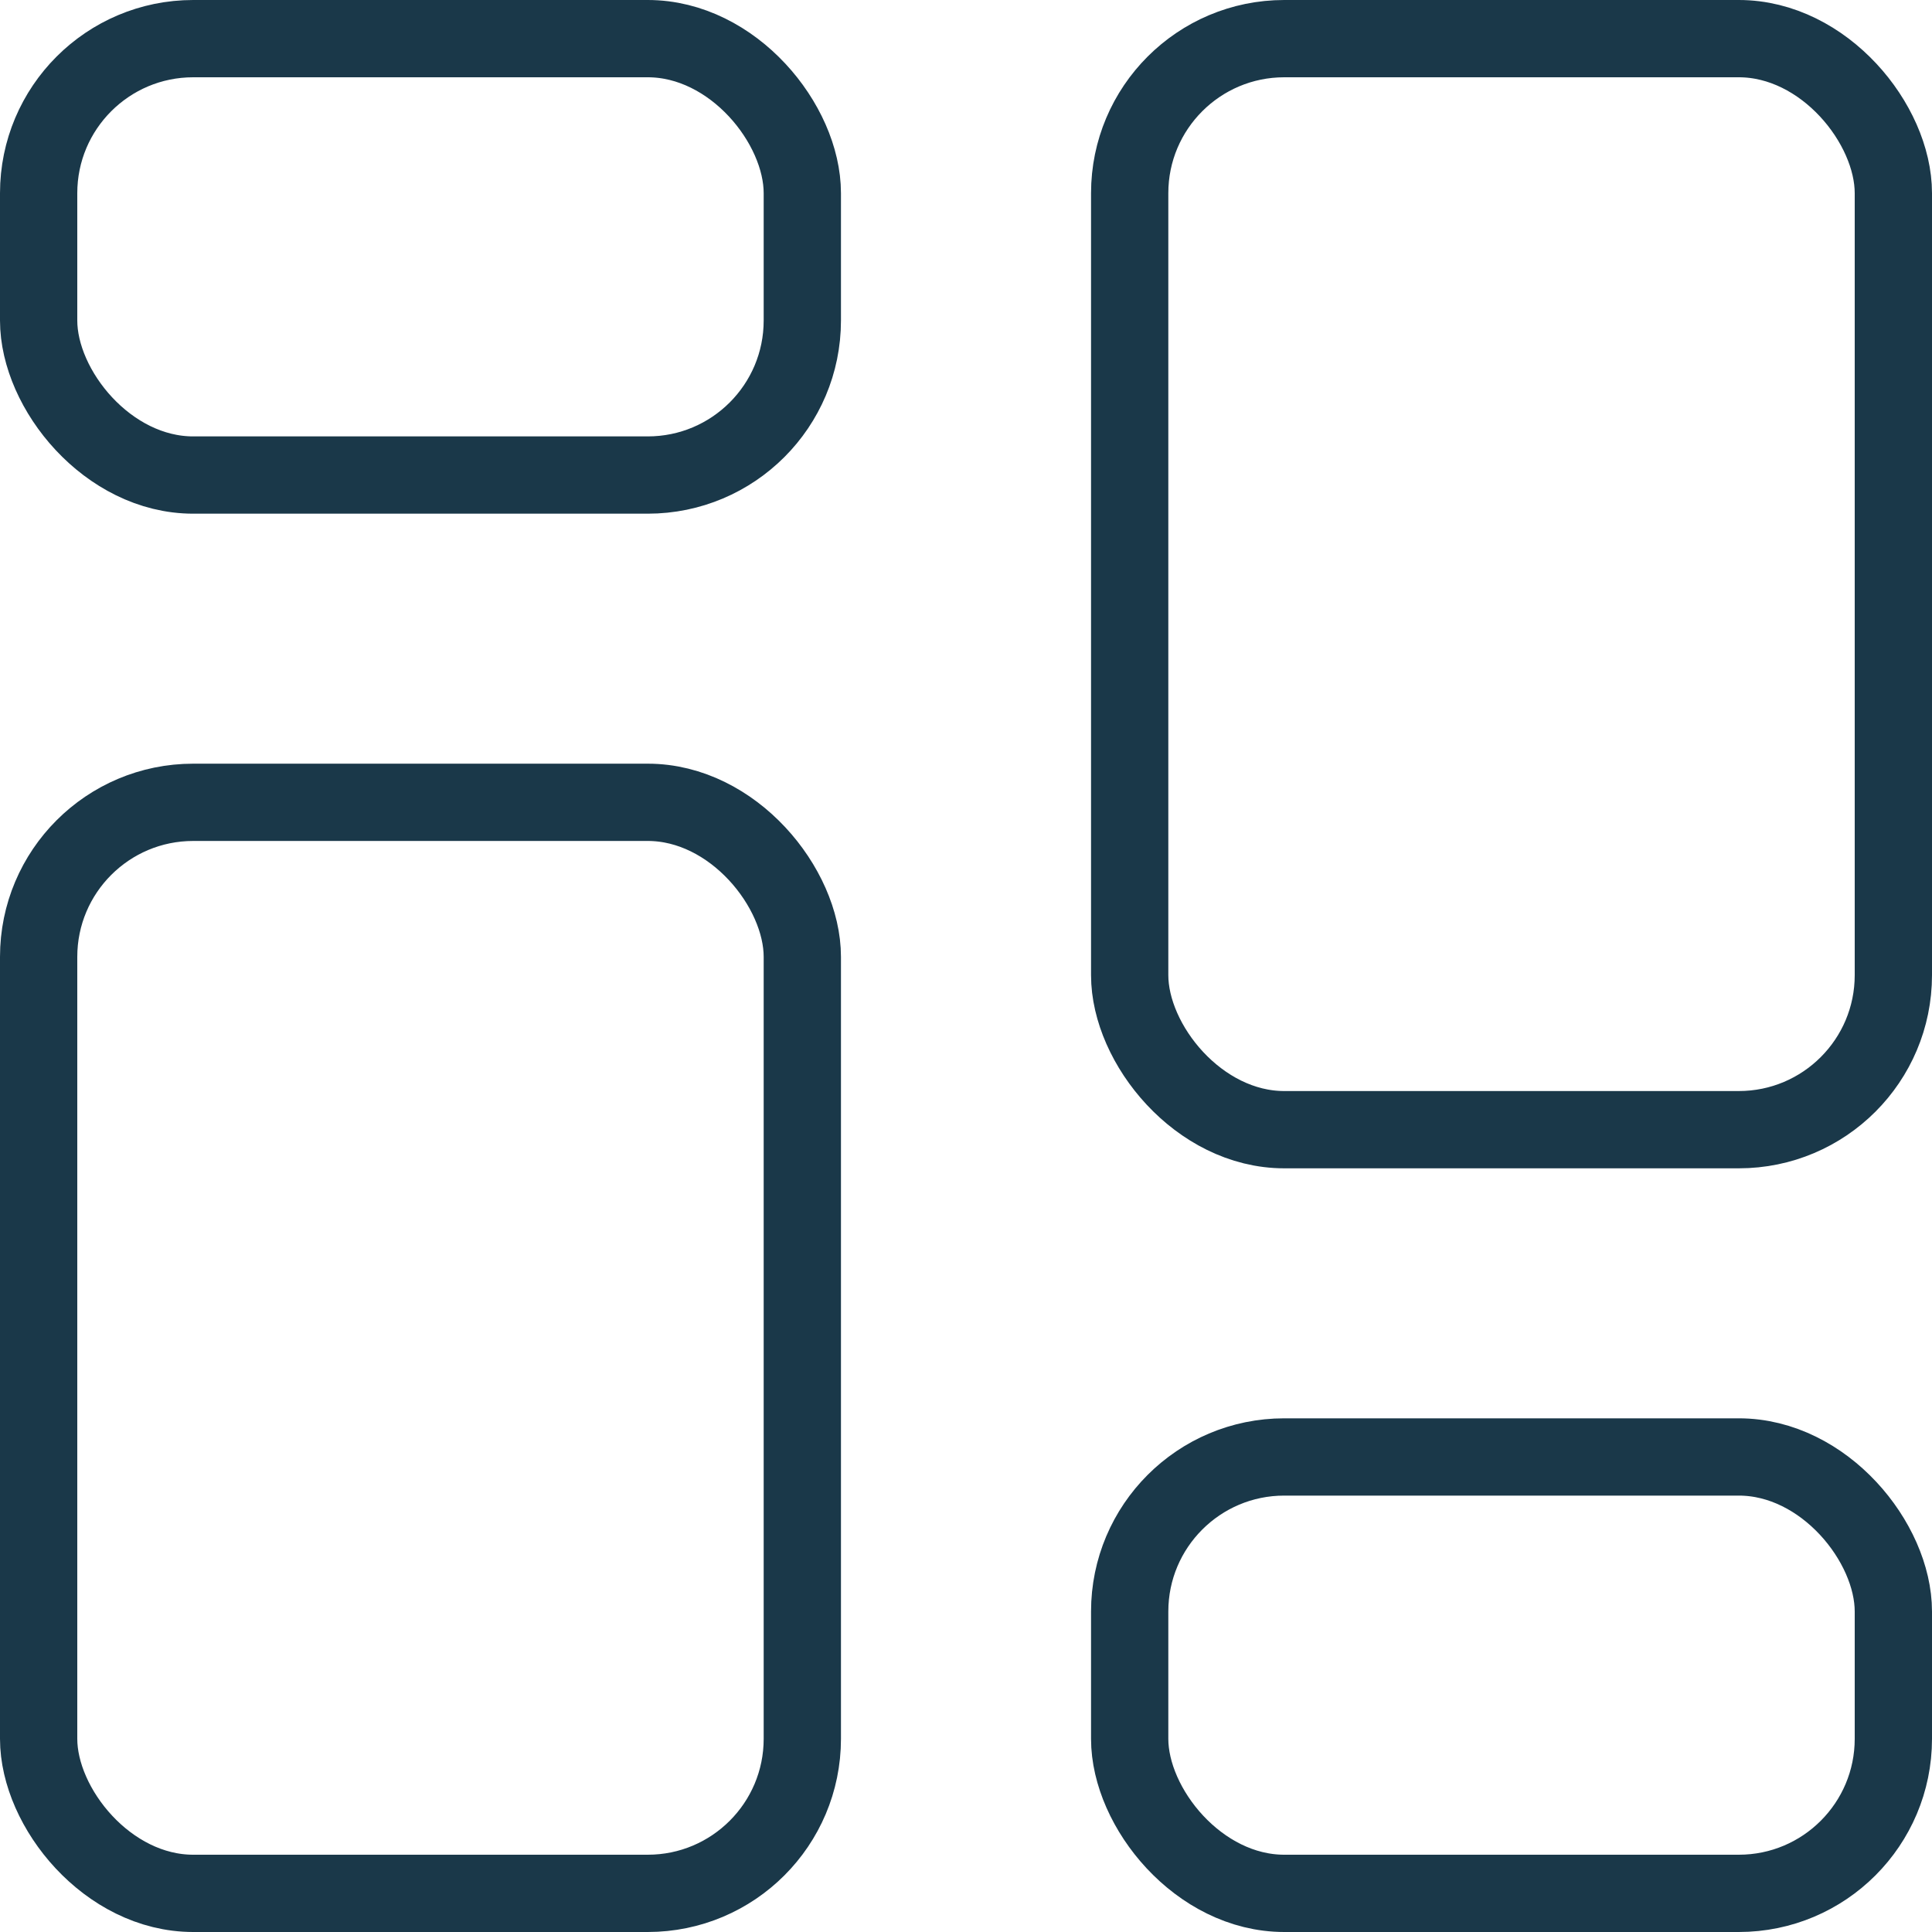
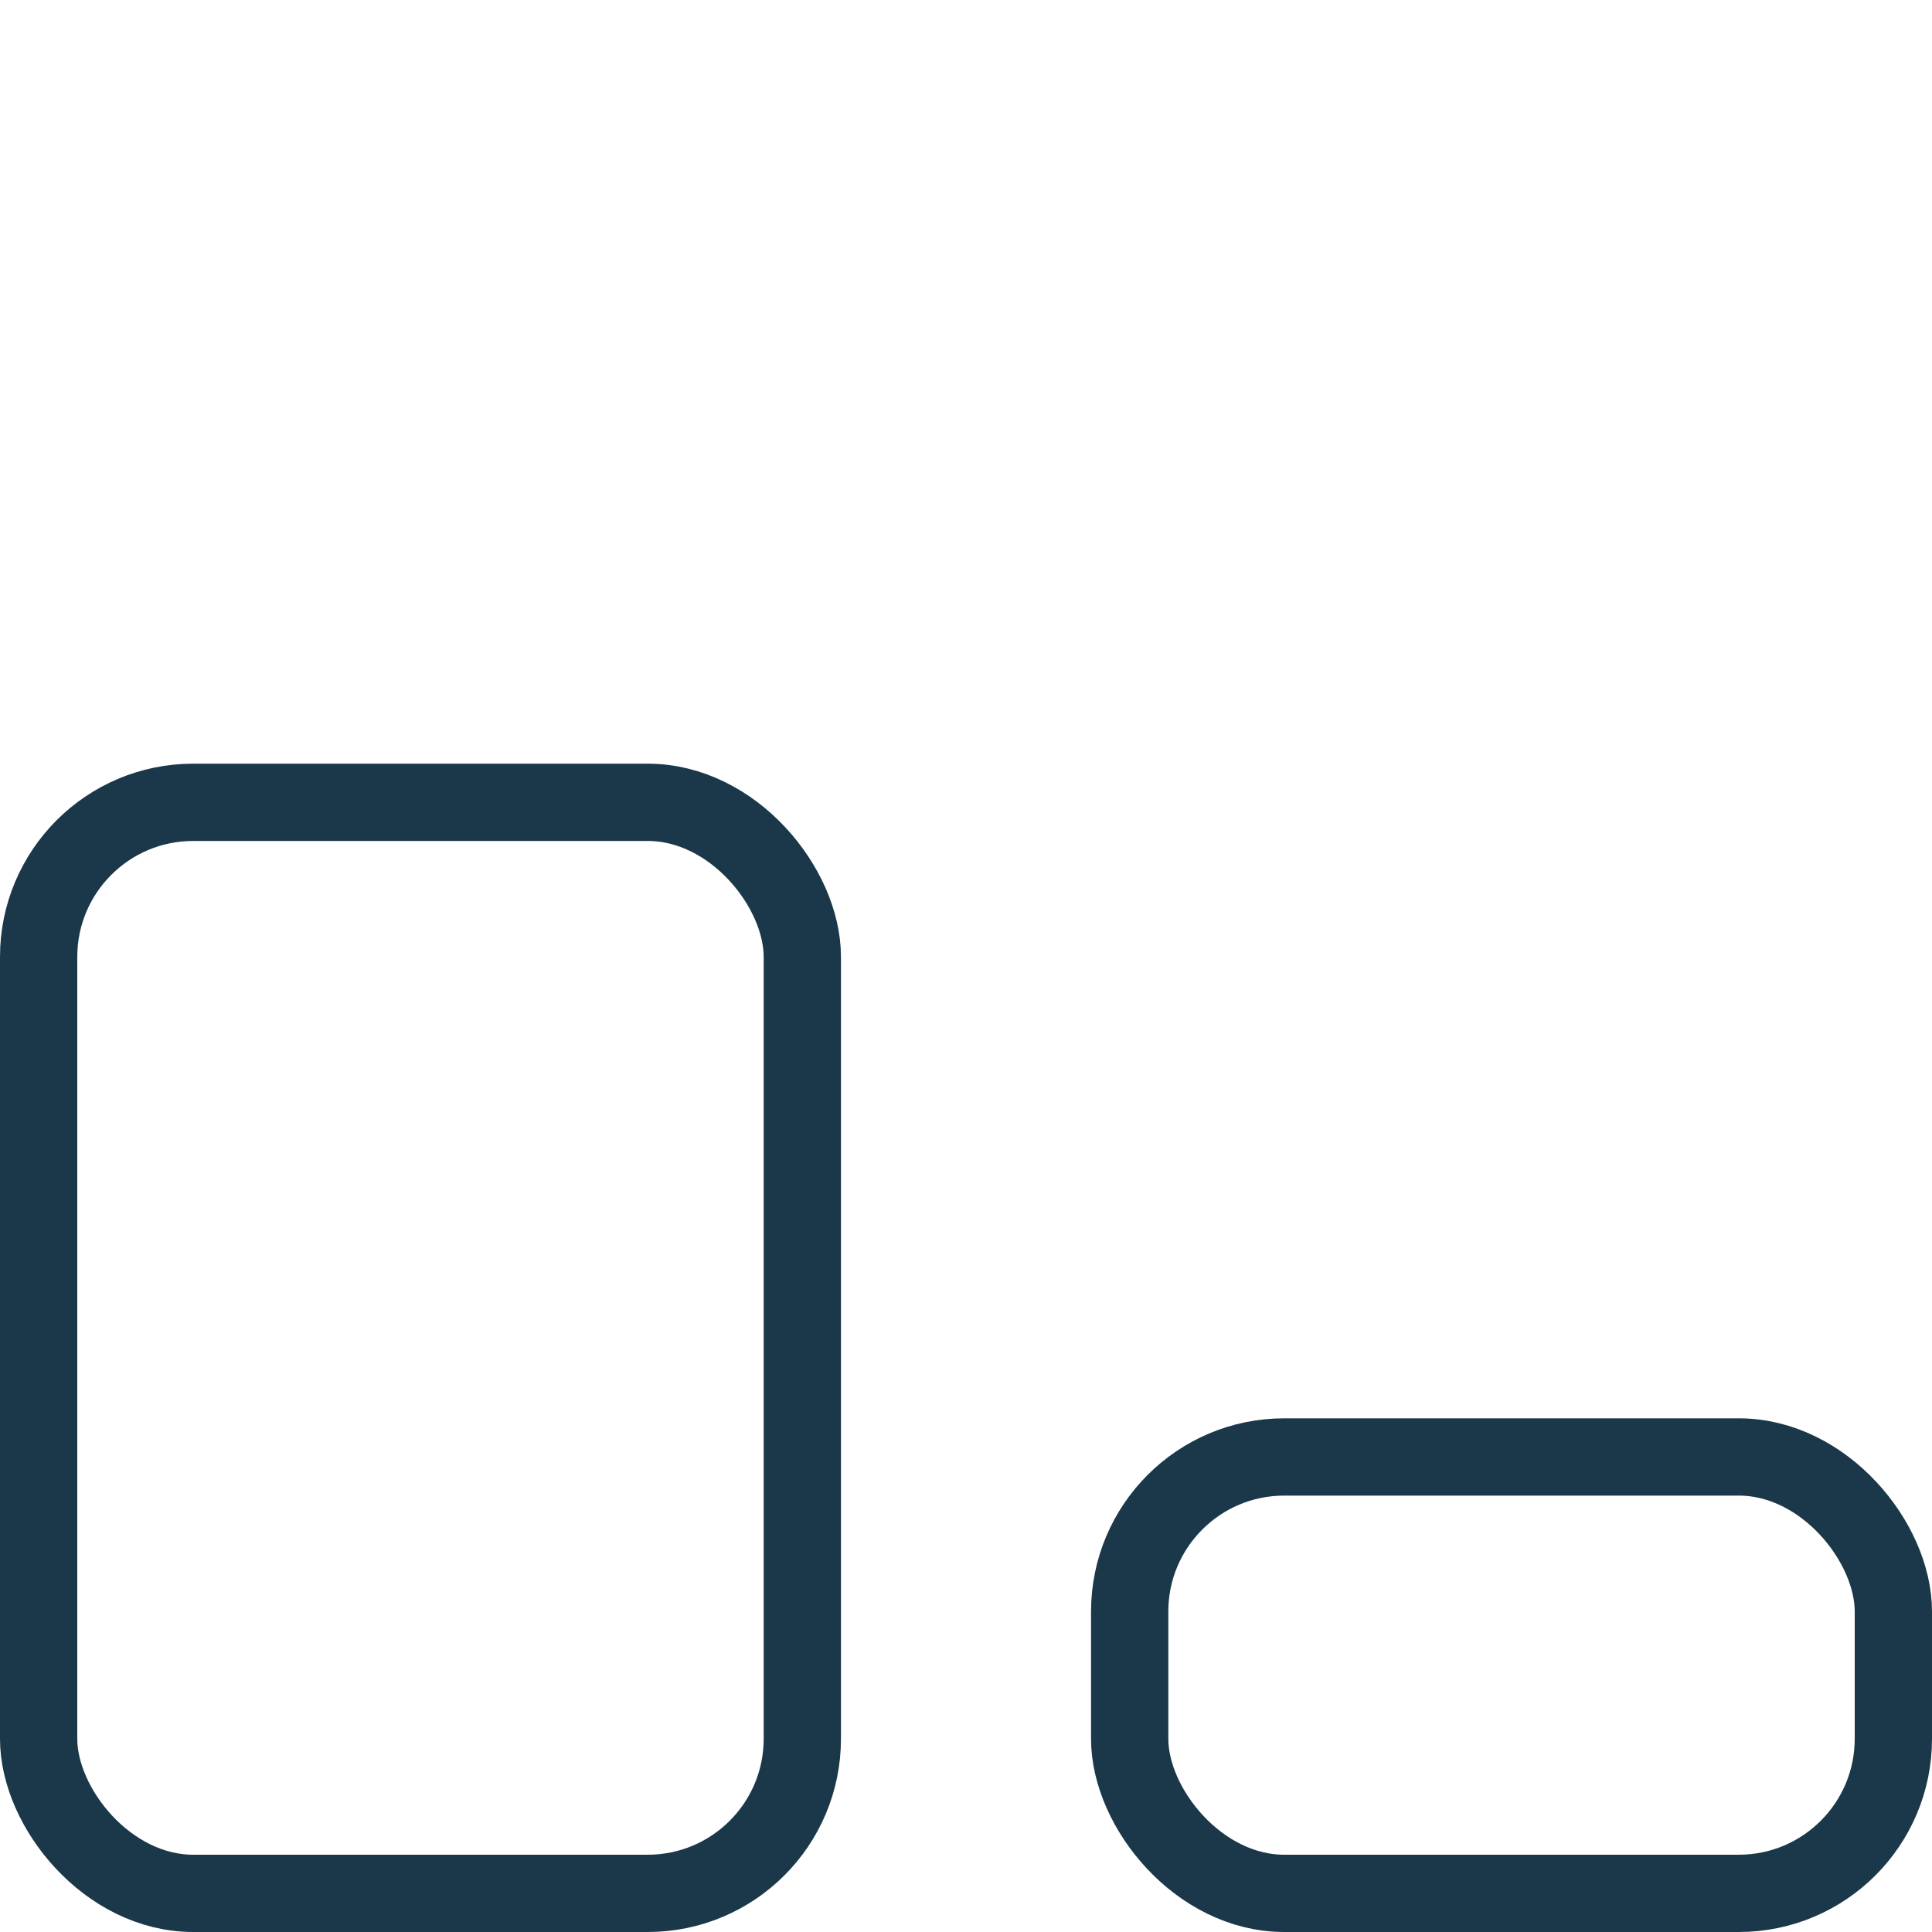
<svg xmlns="http://www.w3.org/2000/svg" width="25" height="25" viewBox="0 0 25 25">
  <g id="Group_164" data-name="Group 164" transform="translate(-942.5 -1529.5)">
-     <rect id="Rectangle_36" data-name="Rectangle 36" width="9.882" height="5.647" rx="2" transform="translate(943 1530)" fill="none" stroke="#1a3849" stroke-linecap="round" stroke-linejoin="round" stroke-width="1" />
    <rect id="Rectangle_37" data-name="Rectangle 37" width="9.882" height="14.118" rx="2" transform="translate(943 1539.882)" fill="none" stroke="#1a3849" stroke-linecap="round" stroke-linejoin="round" stroke-width="1" />
    <rect id="Rectangle_38" data-name="Rectangle 38" width="9.882" height="5.647" rx="2" transform="translate(957.118 1548.353)" fill="none" stroke="#1a3849" stroke-linecap="round" stroke-linejoin="round" stroke-width="1" />
-     <rect id="Rectangle_39" data-name="Rectangle 39" width="9.882" height="14.118" rx="2" transform="translate(957.118 1530)" fill="none" stroke="#1a3849" stroke-linecap="round" stroke-linejoin="round" stroke-width="1" />
  </g>
</svg>